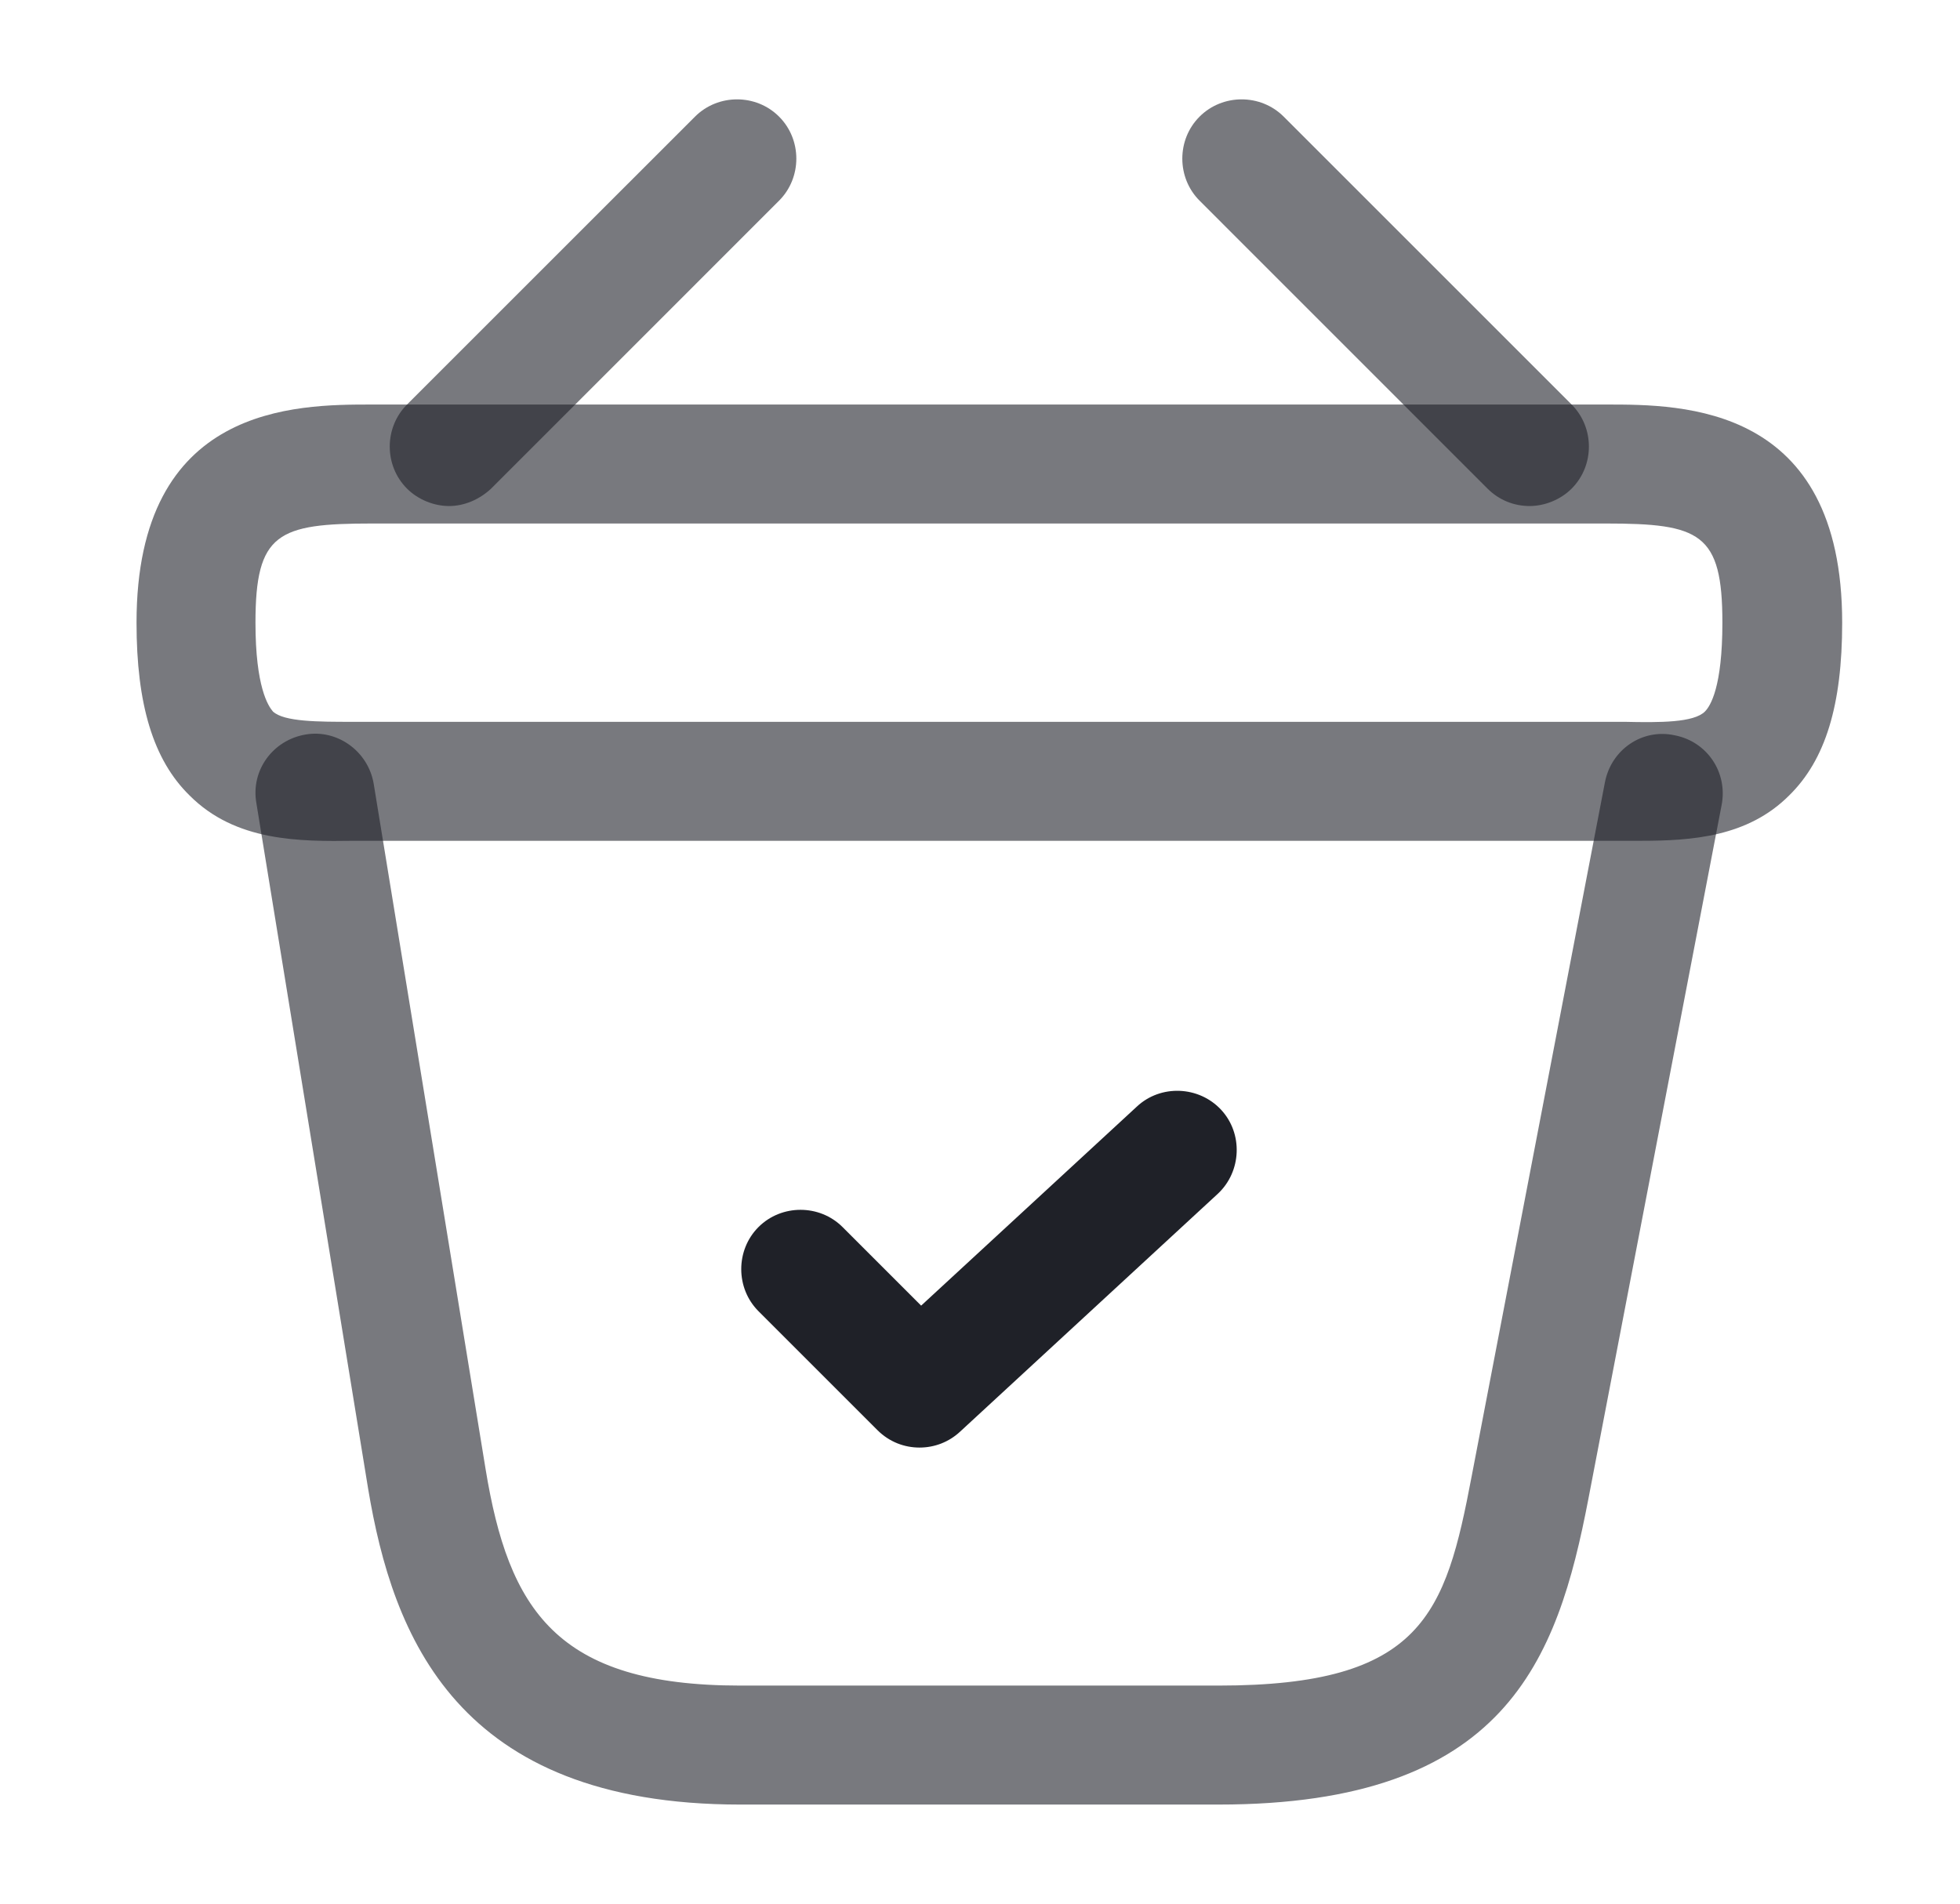
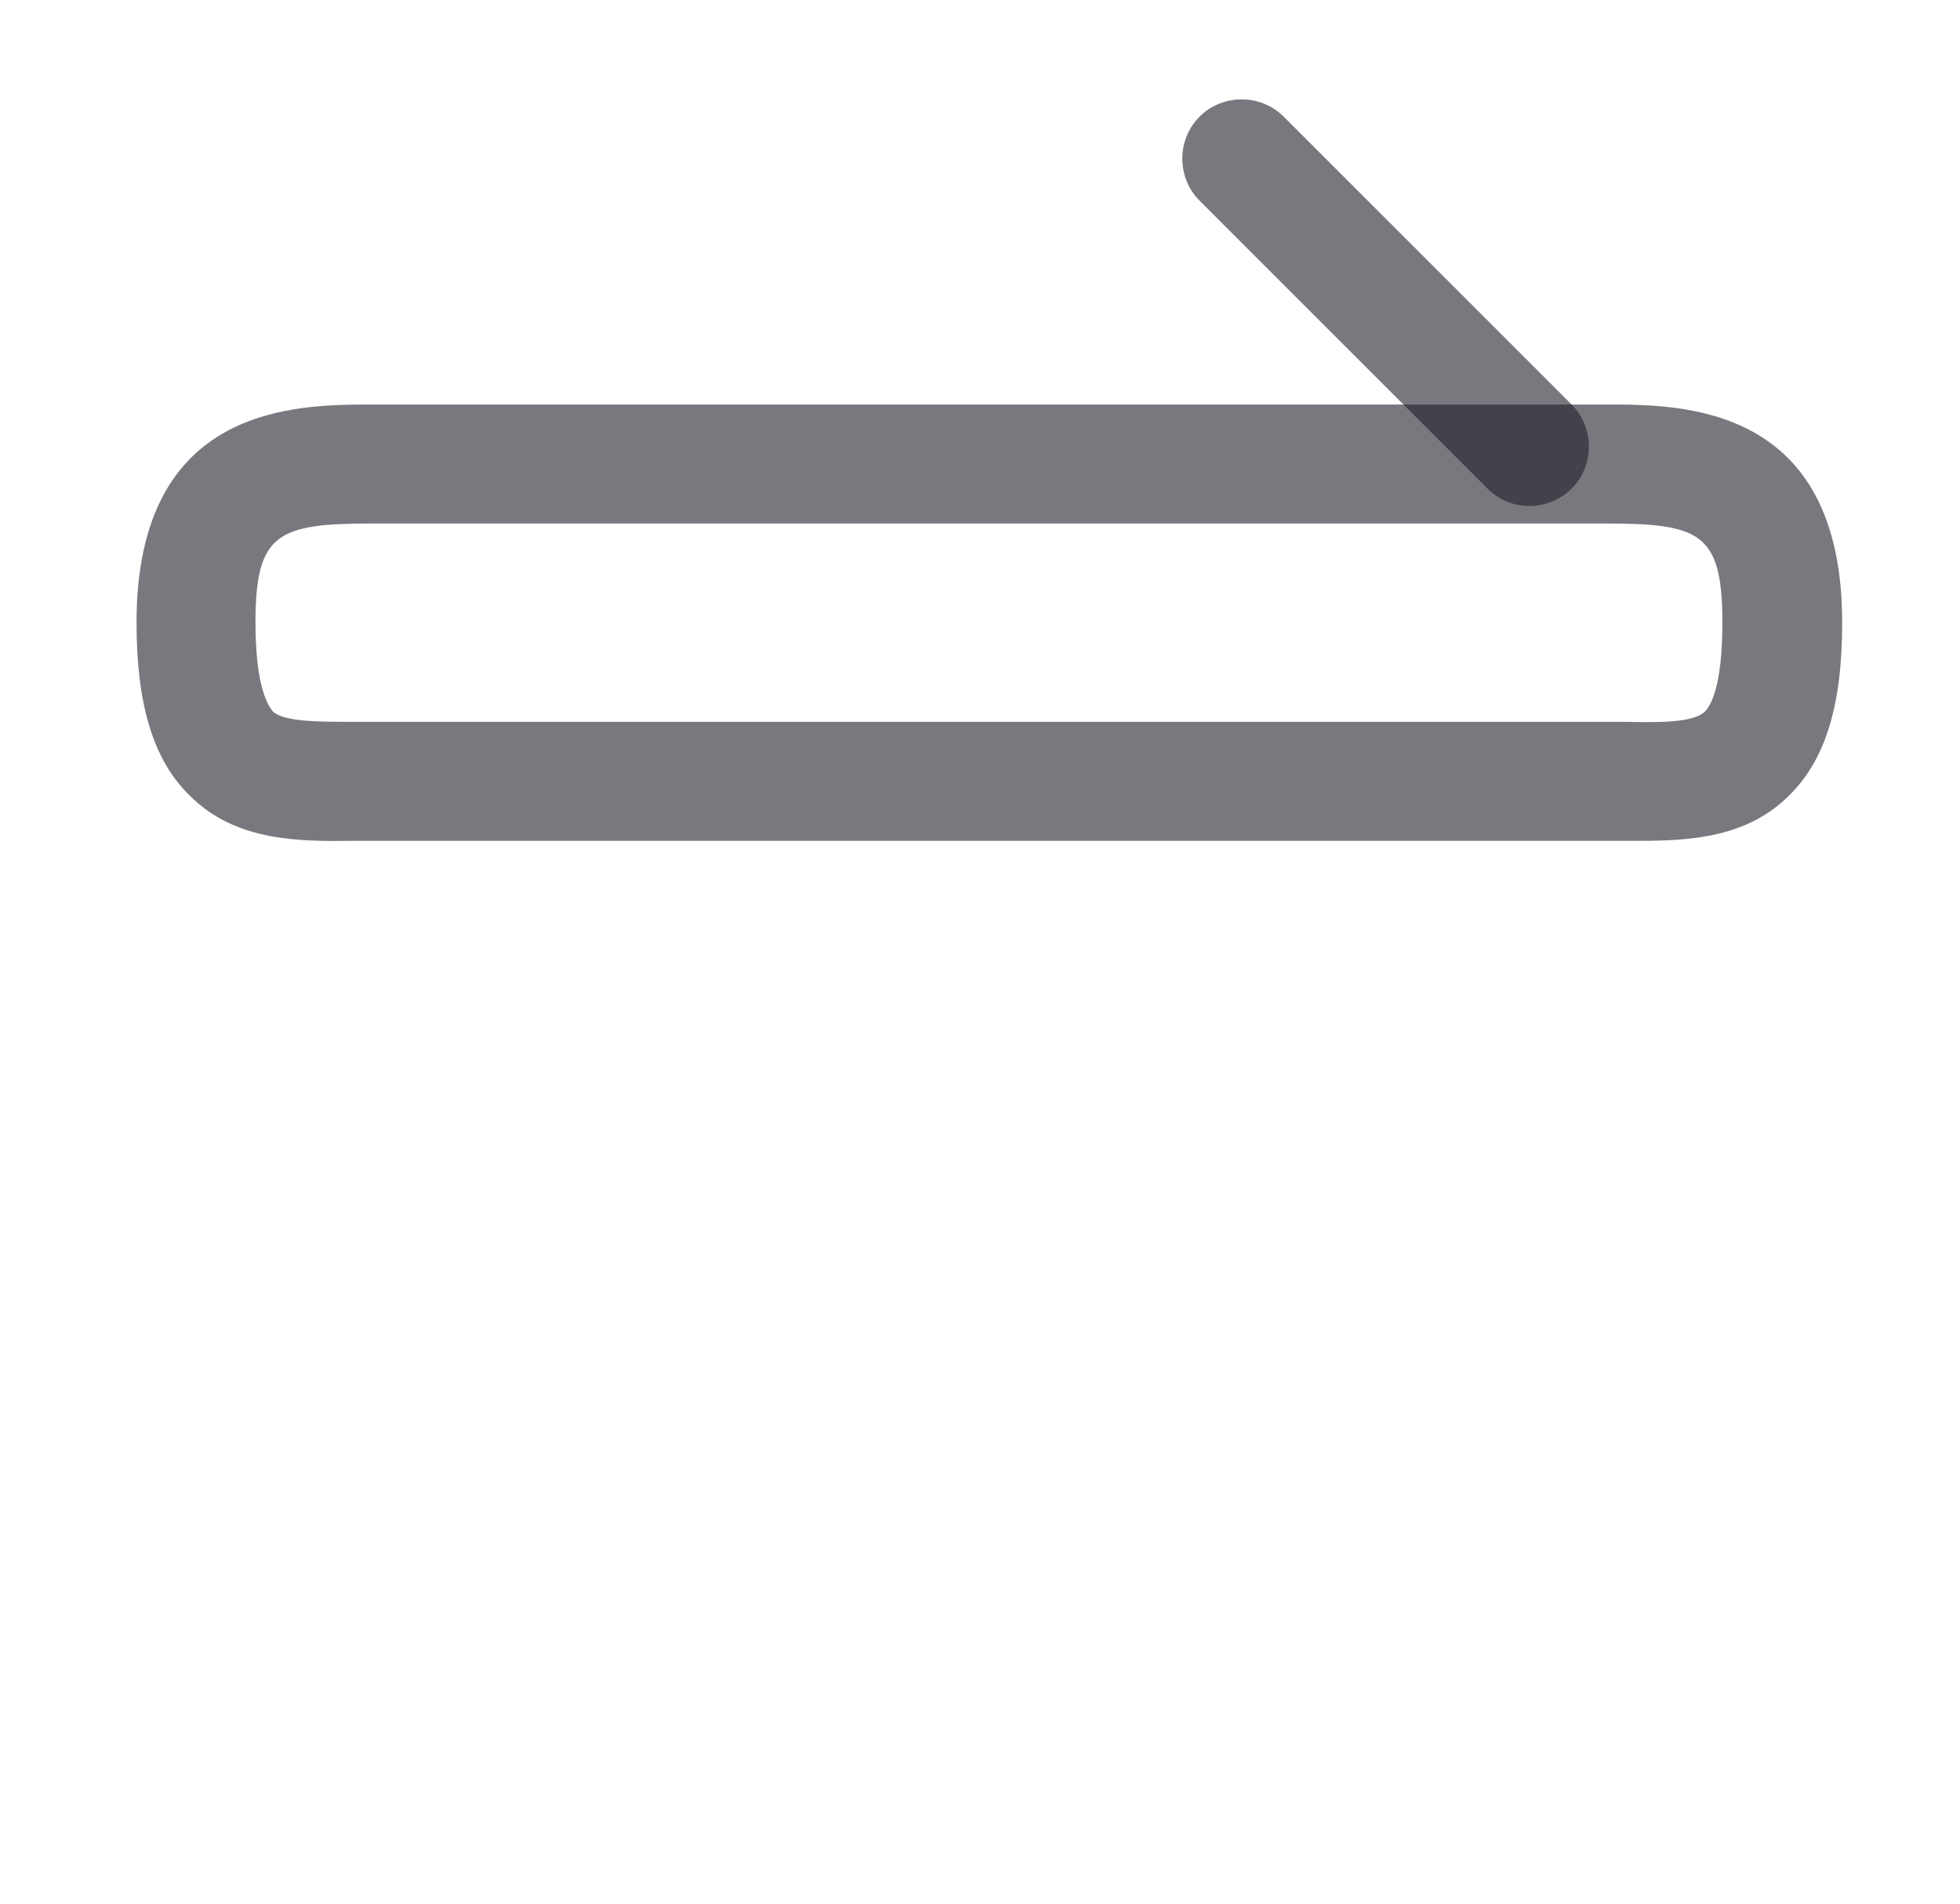
<svg xmlns="http://www.w3.org/2000/svg" fill="none" viewBox="0 0 35 34" height="34" width="35">
-   <path fill="#1F2128" d="M16.42 25.854C16.151 25.854 15.882 25.755 15.669 25.543L13.544 23.418C13.134 23.007 13.134 22.327 13.544 21.916C13.955 21.505 14.635 21.505 15.046 21.916L16.449 23.319L20.302 19.763C20.727 19.366 21.407 19.394 21.804 19.819C22.2 20.244 22.172 20.924 21.747 21.321L17.143 25.571C16.945 25.755 16.689 25.854 16.42 25.854Z" />
-   <path fill-opacity="0.6" fill="#1F2128" d="M8.019 9.038C7.75 9.038 7.467 8.925 7.268 8.727C6.857 8.316 6.857 7.636 7.268 7.225L12.411 2.083C12.822 1.672 13.502 1.672 13.912 2.083C14.323 2.493 14.323 3.173 13.912 3.584L8.77 8.727C8.557 8.925 8.288 9.038 8.019 9.038Z" />
  <path fill-opacity="0.6" fill="#1F2128" d="M27.314 9.038C27.045 9.038 26.776 8.939 26.563 8.727L21.421 3.584C21.01 3.173 21.01 2.493 21.421 2.083C21.832 1.672 22.512 1.672 22.923 2.083L28.065 7.225C28.476 7.636 28.476 8.316 28.065 8.727C27.867 8.925 27.583 9.038 27.314 9.038Z" />
  <path fill-opacity="0.6" fill="#1F2128" d="M29.297 15.017C29.198 15.017 29.099 15.017 29 15.017H28.674H6.333C5.342 15.031 4.208 15.031 3.387 14.209C2.735 13.572 2.438 12.58 2.438 11.121C2.438 7.225 5.285 7.225 6.645 7.225H28.688C30.048 7.225 32.896 7.225 32.896 11.121C32.896 12.594 32.598 13.572 31.947 14.209C31.21 14.946 30.218 15.017 29.297 15.017ZM6.645 12.892H29.014C29.652 12.906 30.247 12.906 30.445 12.708C30.544 12.609 30.757 12.269 30.757 11.121C30.757 9.52 30.36 9.35 28.674 9.35H6.645C4.959 9.35 4.562 9.52 4.562 11.121C4.562 12.269 4.789 12.609 4.874 12.708C5.072 12.892 5.682 12.892 6.305 12.892H6.645Z" />
-   <path fill-opacity="0.6" fill="#1F2128" d="M21.761 32.23H13.218C8.147 32.23 7.013 29.212 6.574 26.591L4.577 14.337C4.478 13.756 4.874 13.218 5.455 13.119C6.022 13.02 6.574 13.416 6.673 13.997L8.671 26.237C9.082 28.745 9.932 30.105 13.218 30.105H21.761C25.402 30.105 25.813 28.83 26.28 26.365L28.66 13.969C28.773 13.388 29.326 13.005 29.907 13.133C30.488 13.246 30.856 13.799 30.743 14.38L28.363 26.776C27.81 29.651 26.889 32.23 21.761 32.23Z" />
</svg>